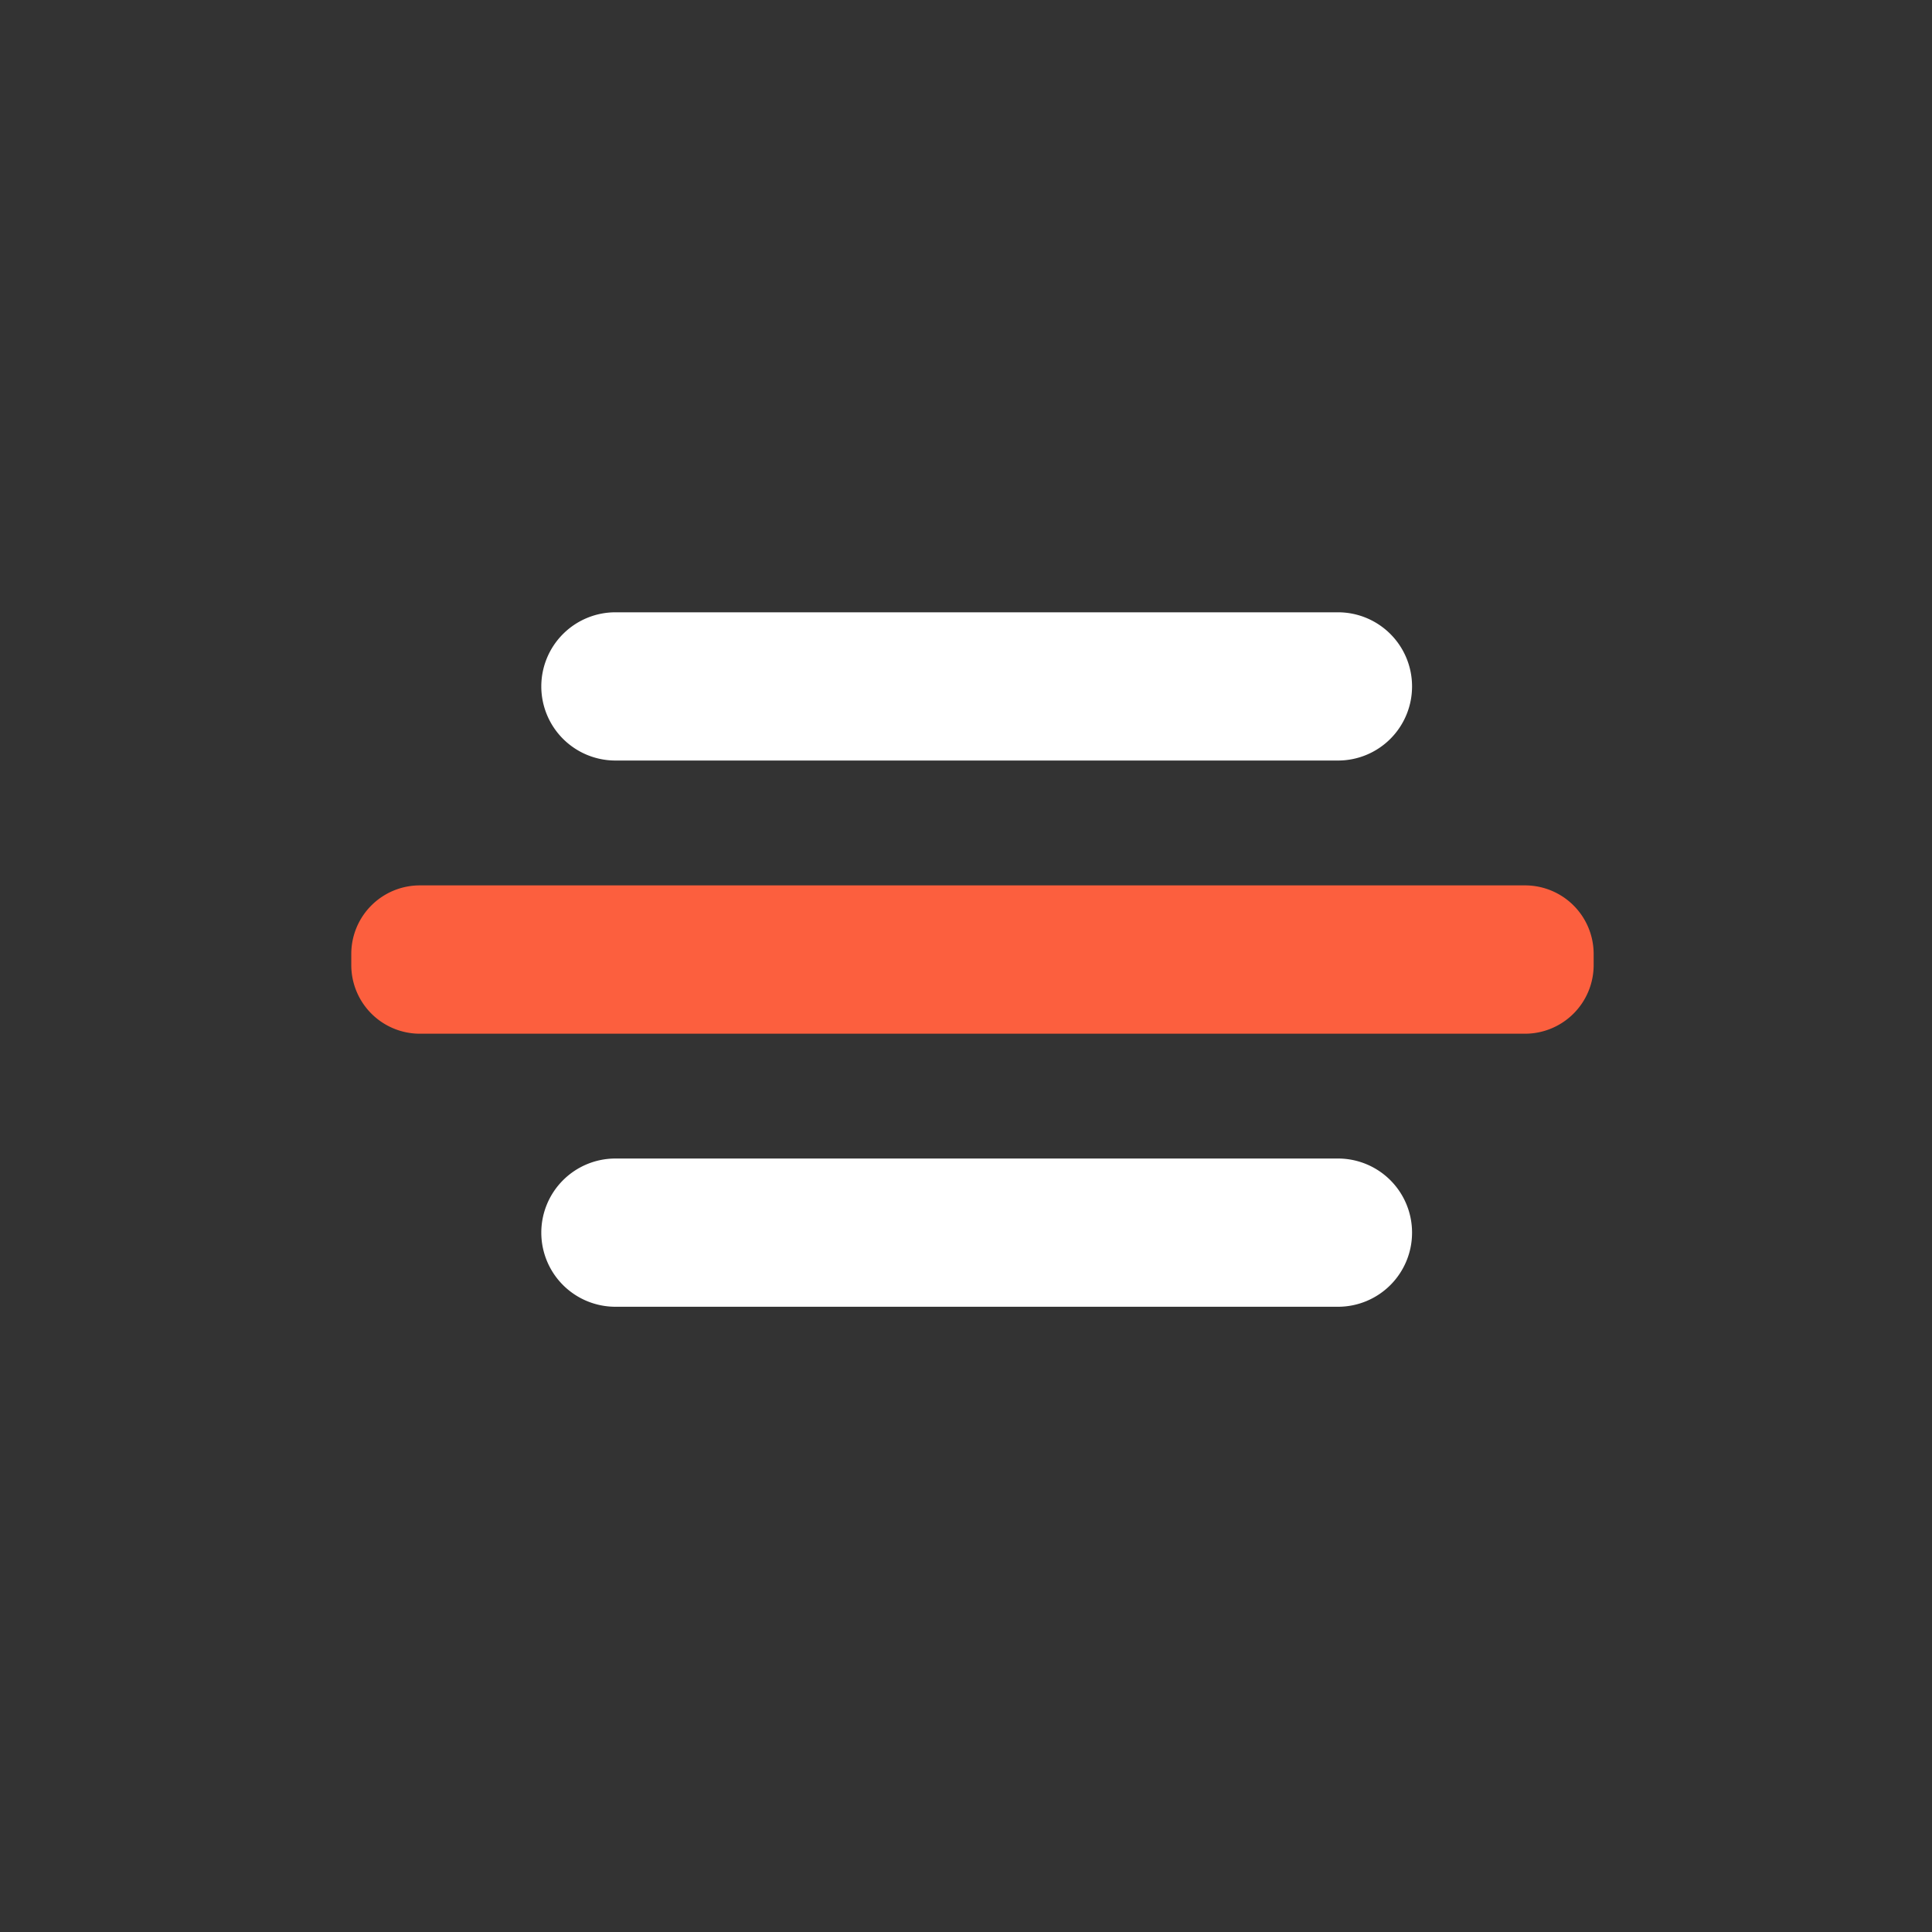
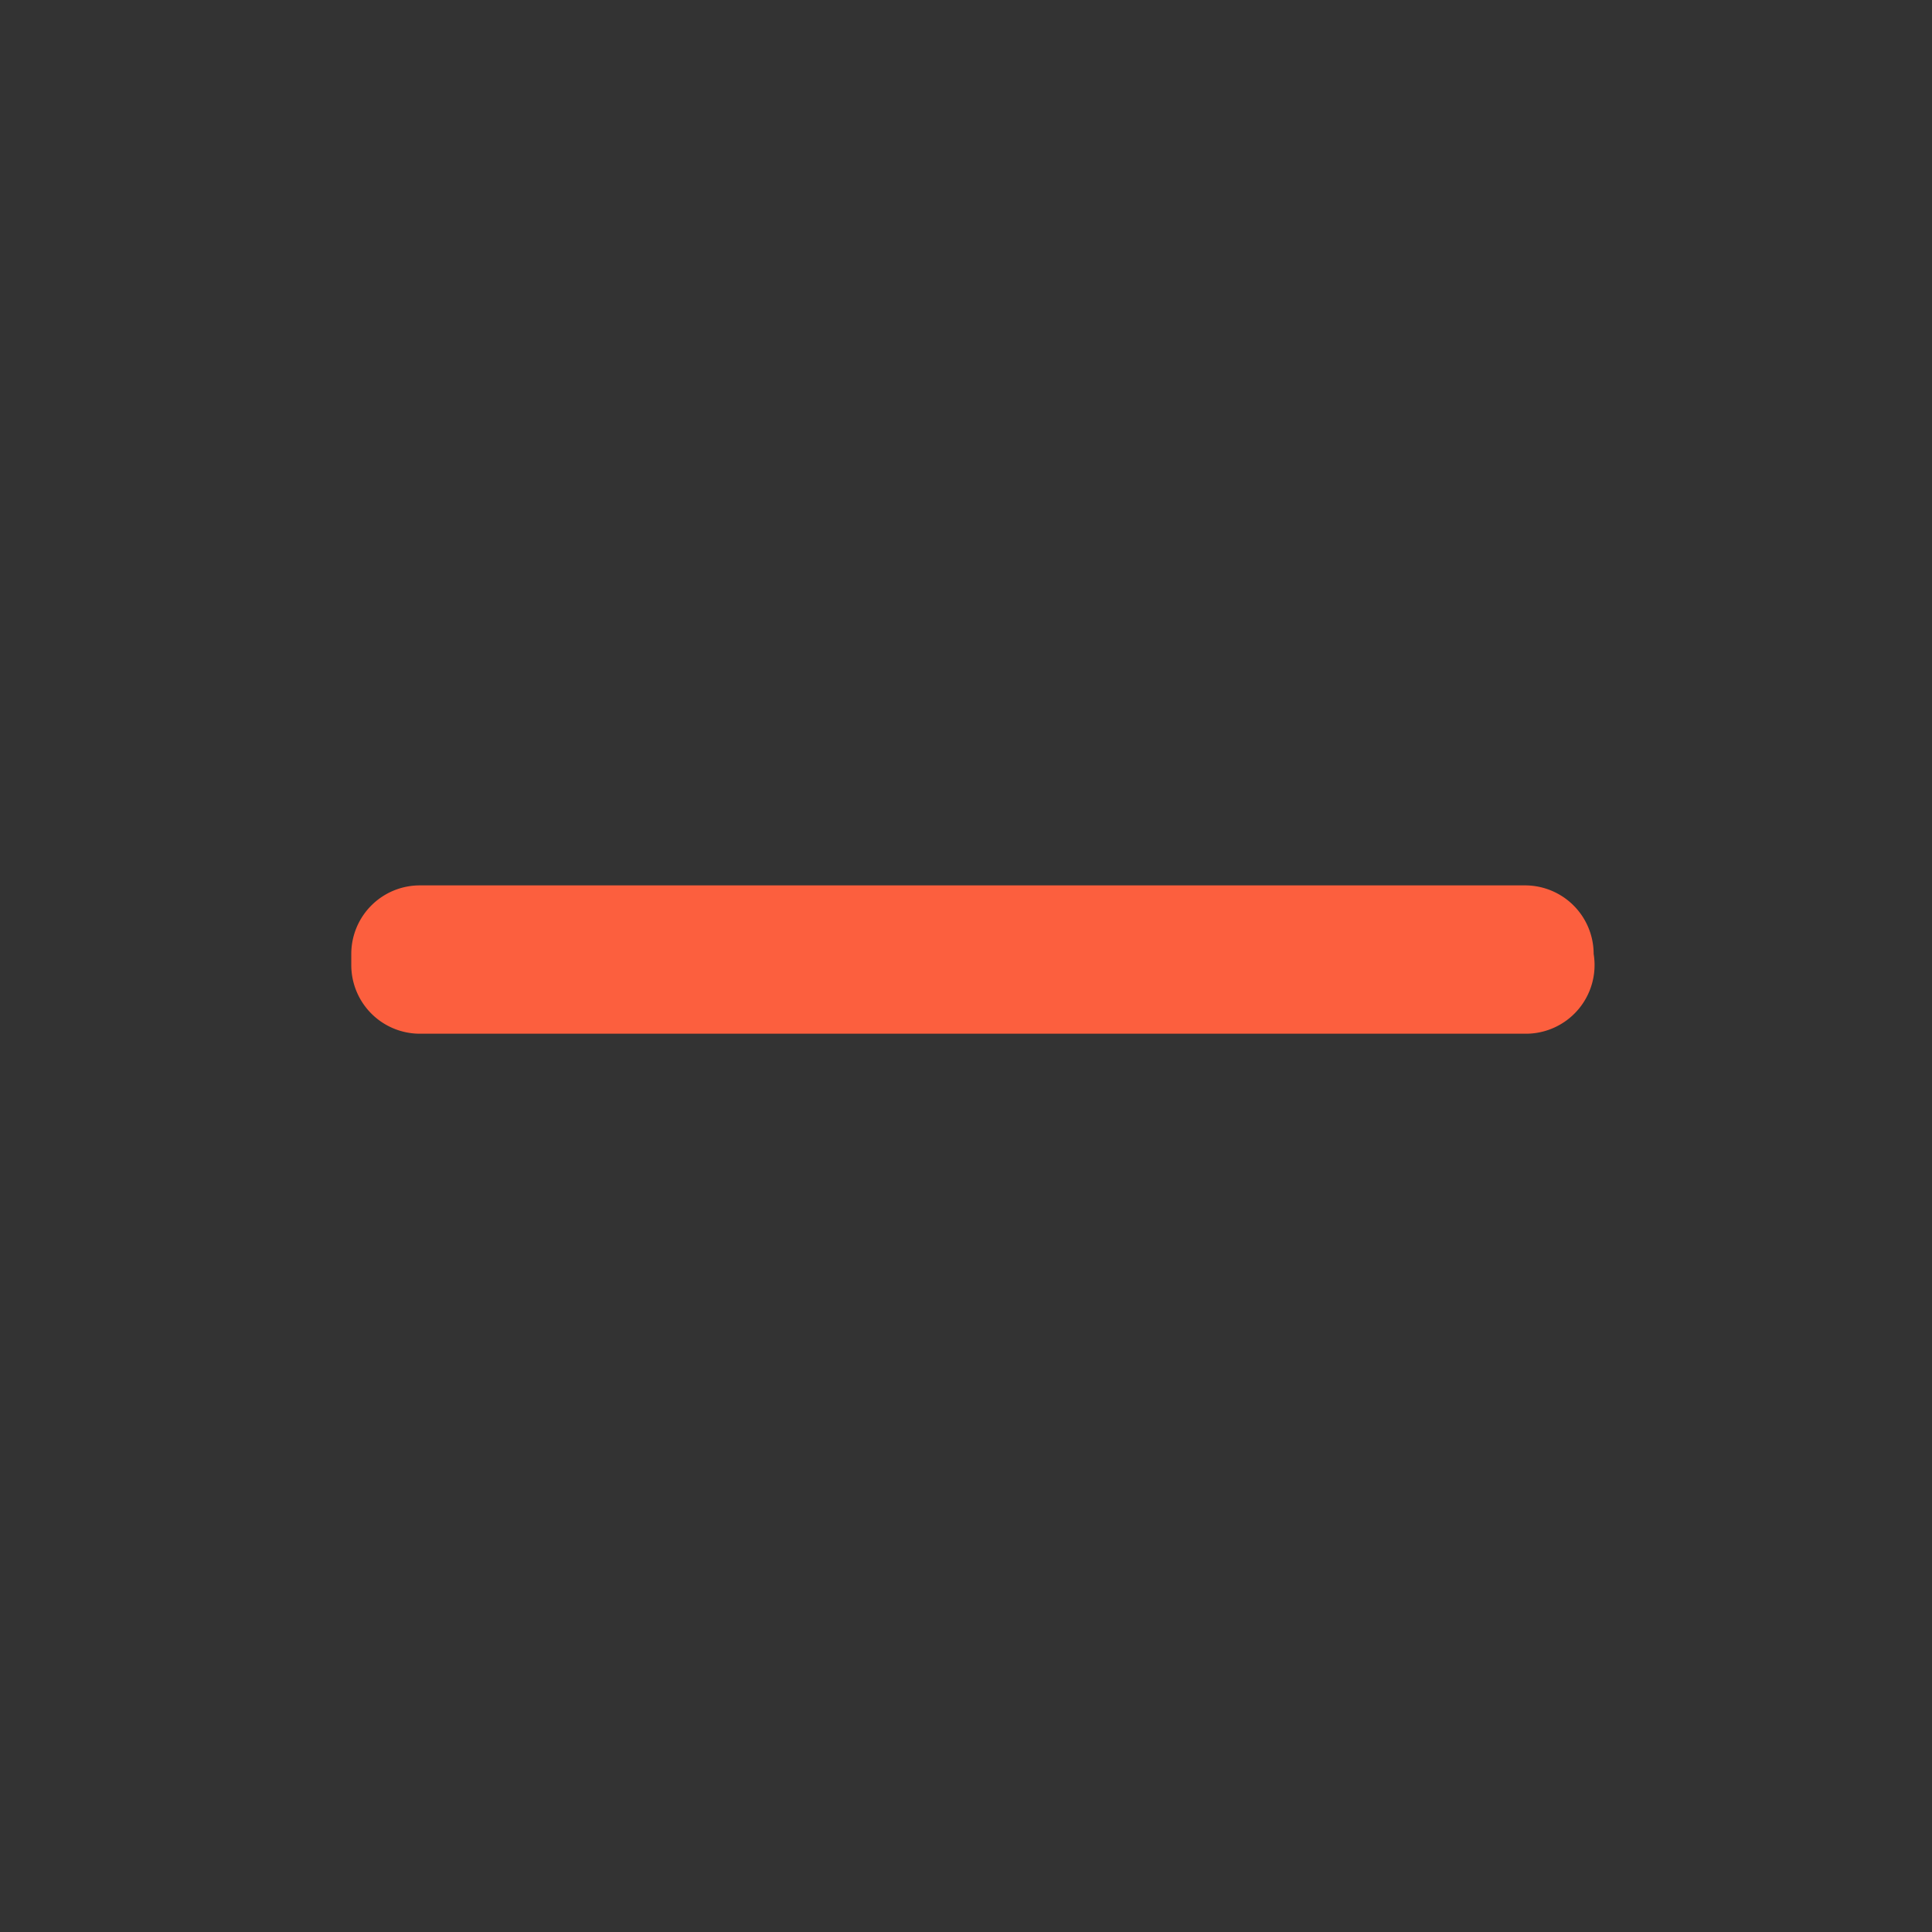
<svg xmlns="http://www.w3.org/2000/svg" width="40" height="40" viewBox="0 0 40 40">
  <rect x="0" y="0" width="40" height="40" fill="#333333" stroke="none" />
  <g id="Group_8573" data-name="Group 8573" transform="translate(-503.666 -12)">
-     <circle id="Ellipse_151" data-name="Ellipse 151" cx="20" cy="20" r="20" transform="translate(503.666 12)" fill="none" />
    <g id="Group_5511" data-name="Group 5511" transform="translate(510.938 24.677)">
-       <path id="Path_281" data-name="Path 281" d="M3.071,24.3a1.421,1.421,0,0,1-1.422,1.422h-.23A1.419,1.419,0,0,1,0,24.3V1.421A1.42,1.42,0,0,1,1.419,0h.23A1.422,1.422,0,0,1,3.071,1.421Z" transform="translate(25.723 5.654) rotate(90)" fill="#fc5f3e" />
-       <path id="Rectangle_28" data-name="Rectangle 28" d="M1.533,0h0A1.533,1.533,0,0,1,3.069,1.533v14.96a1.535,1.535,0,0,1-1.535,1.535h0A1.535,1.535,0,0,1,0,16.493V1.533A1.533,1.533,0,0,1,1.533,0Z" transform="translate(21.963 11.309) rotate(90)" fill="#fff" />
-       <path id="Rectangle_2866" data-name="Rectangle 2866" d="M1.533,0h0A1.533,1.533,0,0,1,3.069,1.533v14.96a1.535,1.535,0,0,1-1.535,1.535h0A1.535,1.535,0,0,1,0,16.493V1.533A1.533,1.533,0,0,1,1.533,0Z" transform="translate(21.963) rotate(90)" fill="#fff" />
+       <path id="Path_281" data-name="Path 281" d="M3.071,24.3a1.421,1.421,0,0,1-1.422,1.422h-.23A1.419,1.419,0,0,1,0,24.3V1.421A1.42,1.42,0,0,1,1.419,0A1.422,1.422,0,0,1,3.071,1.421Z" transform="translate(25.723 5.654) rotate(90)" fill="#fc5f3e" />
    </g>
  </g>
</svg>